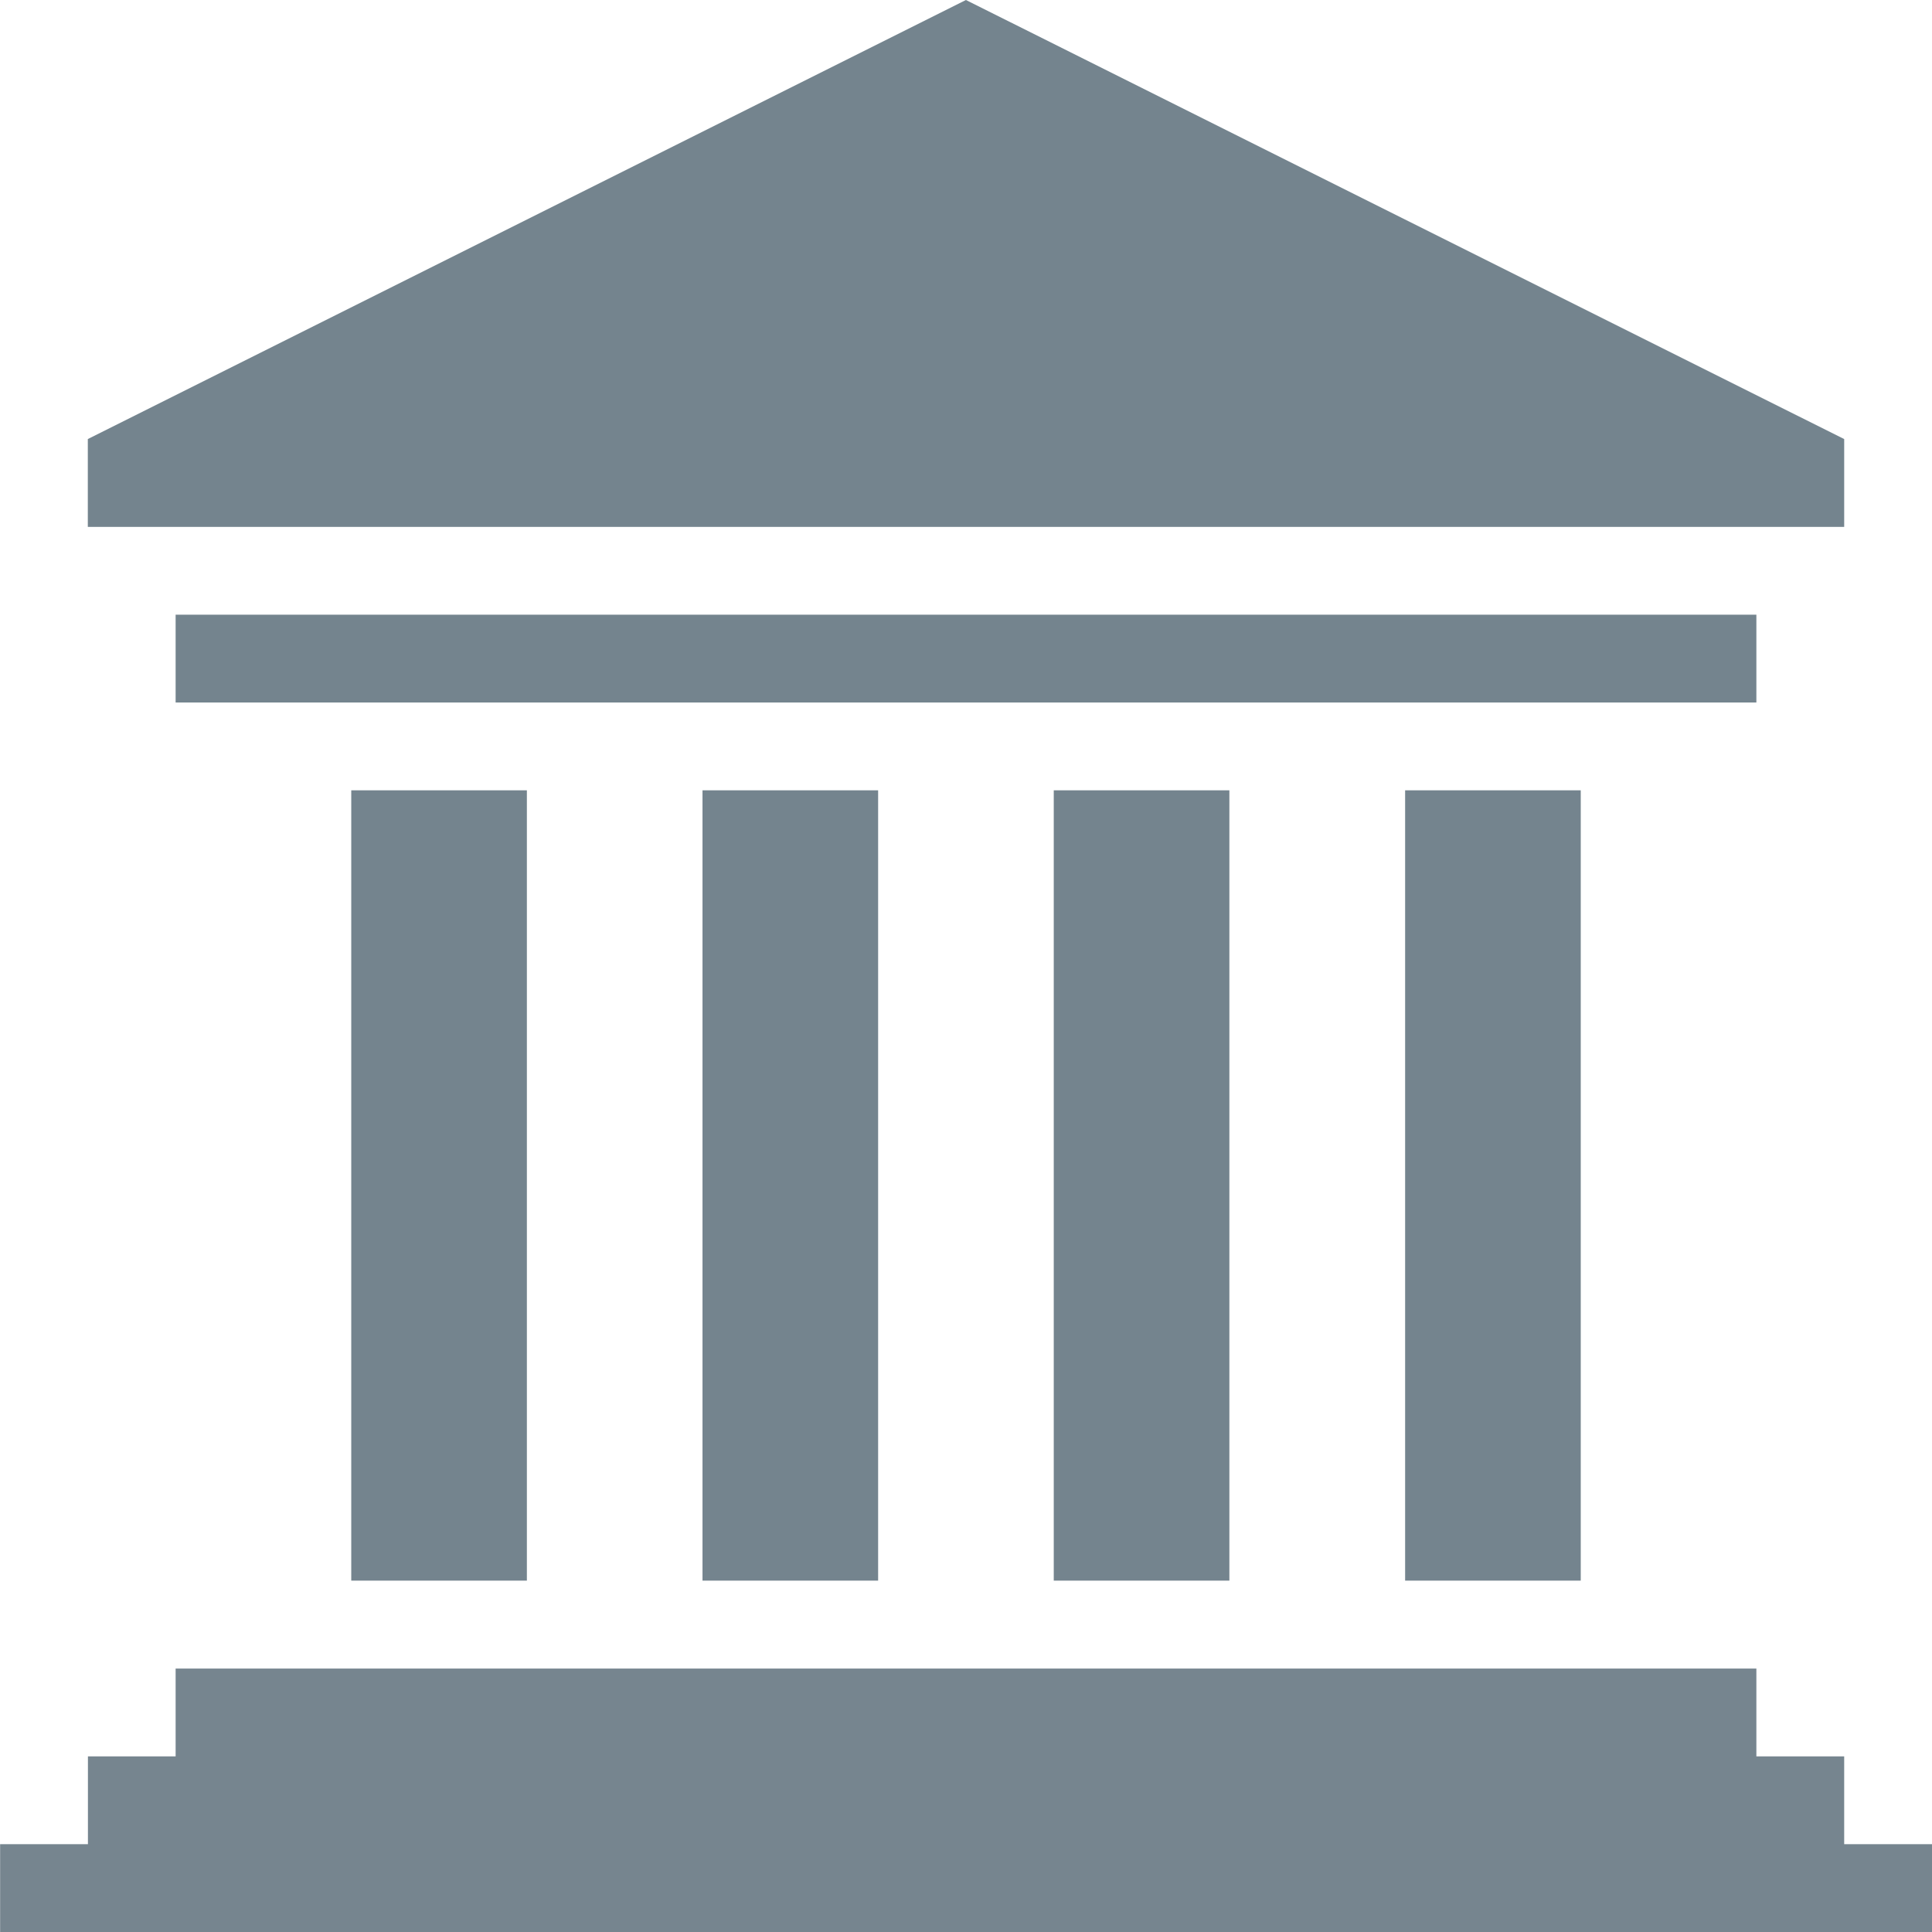
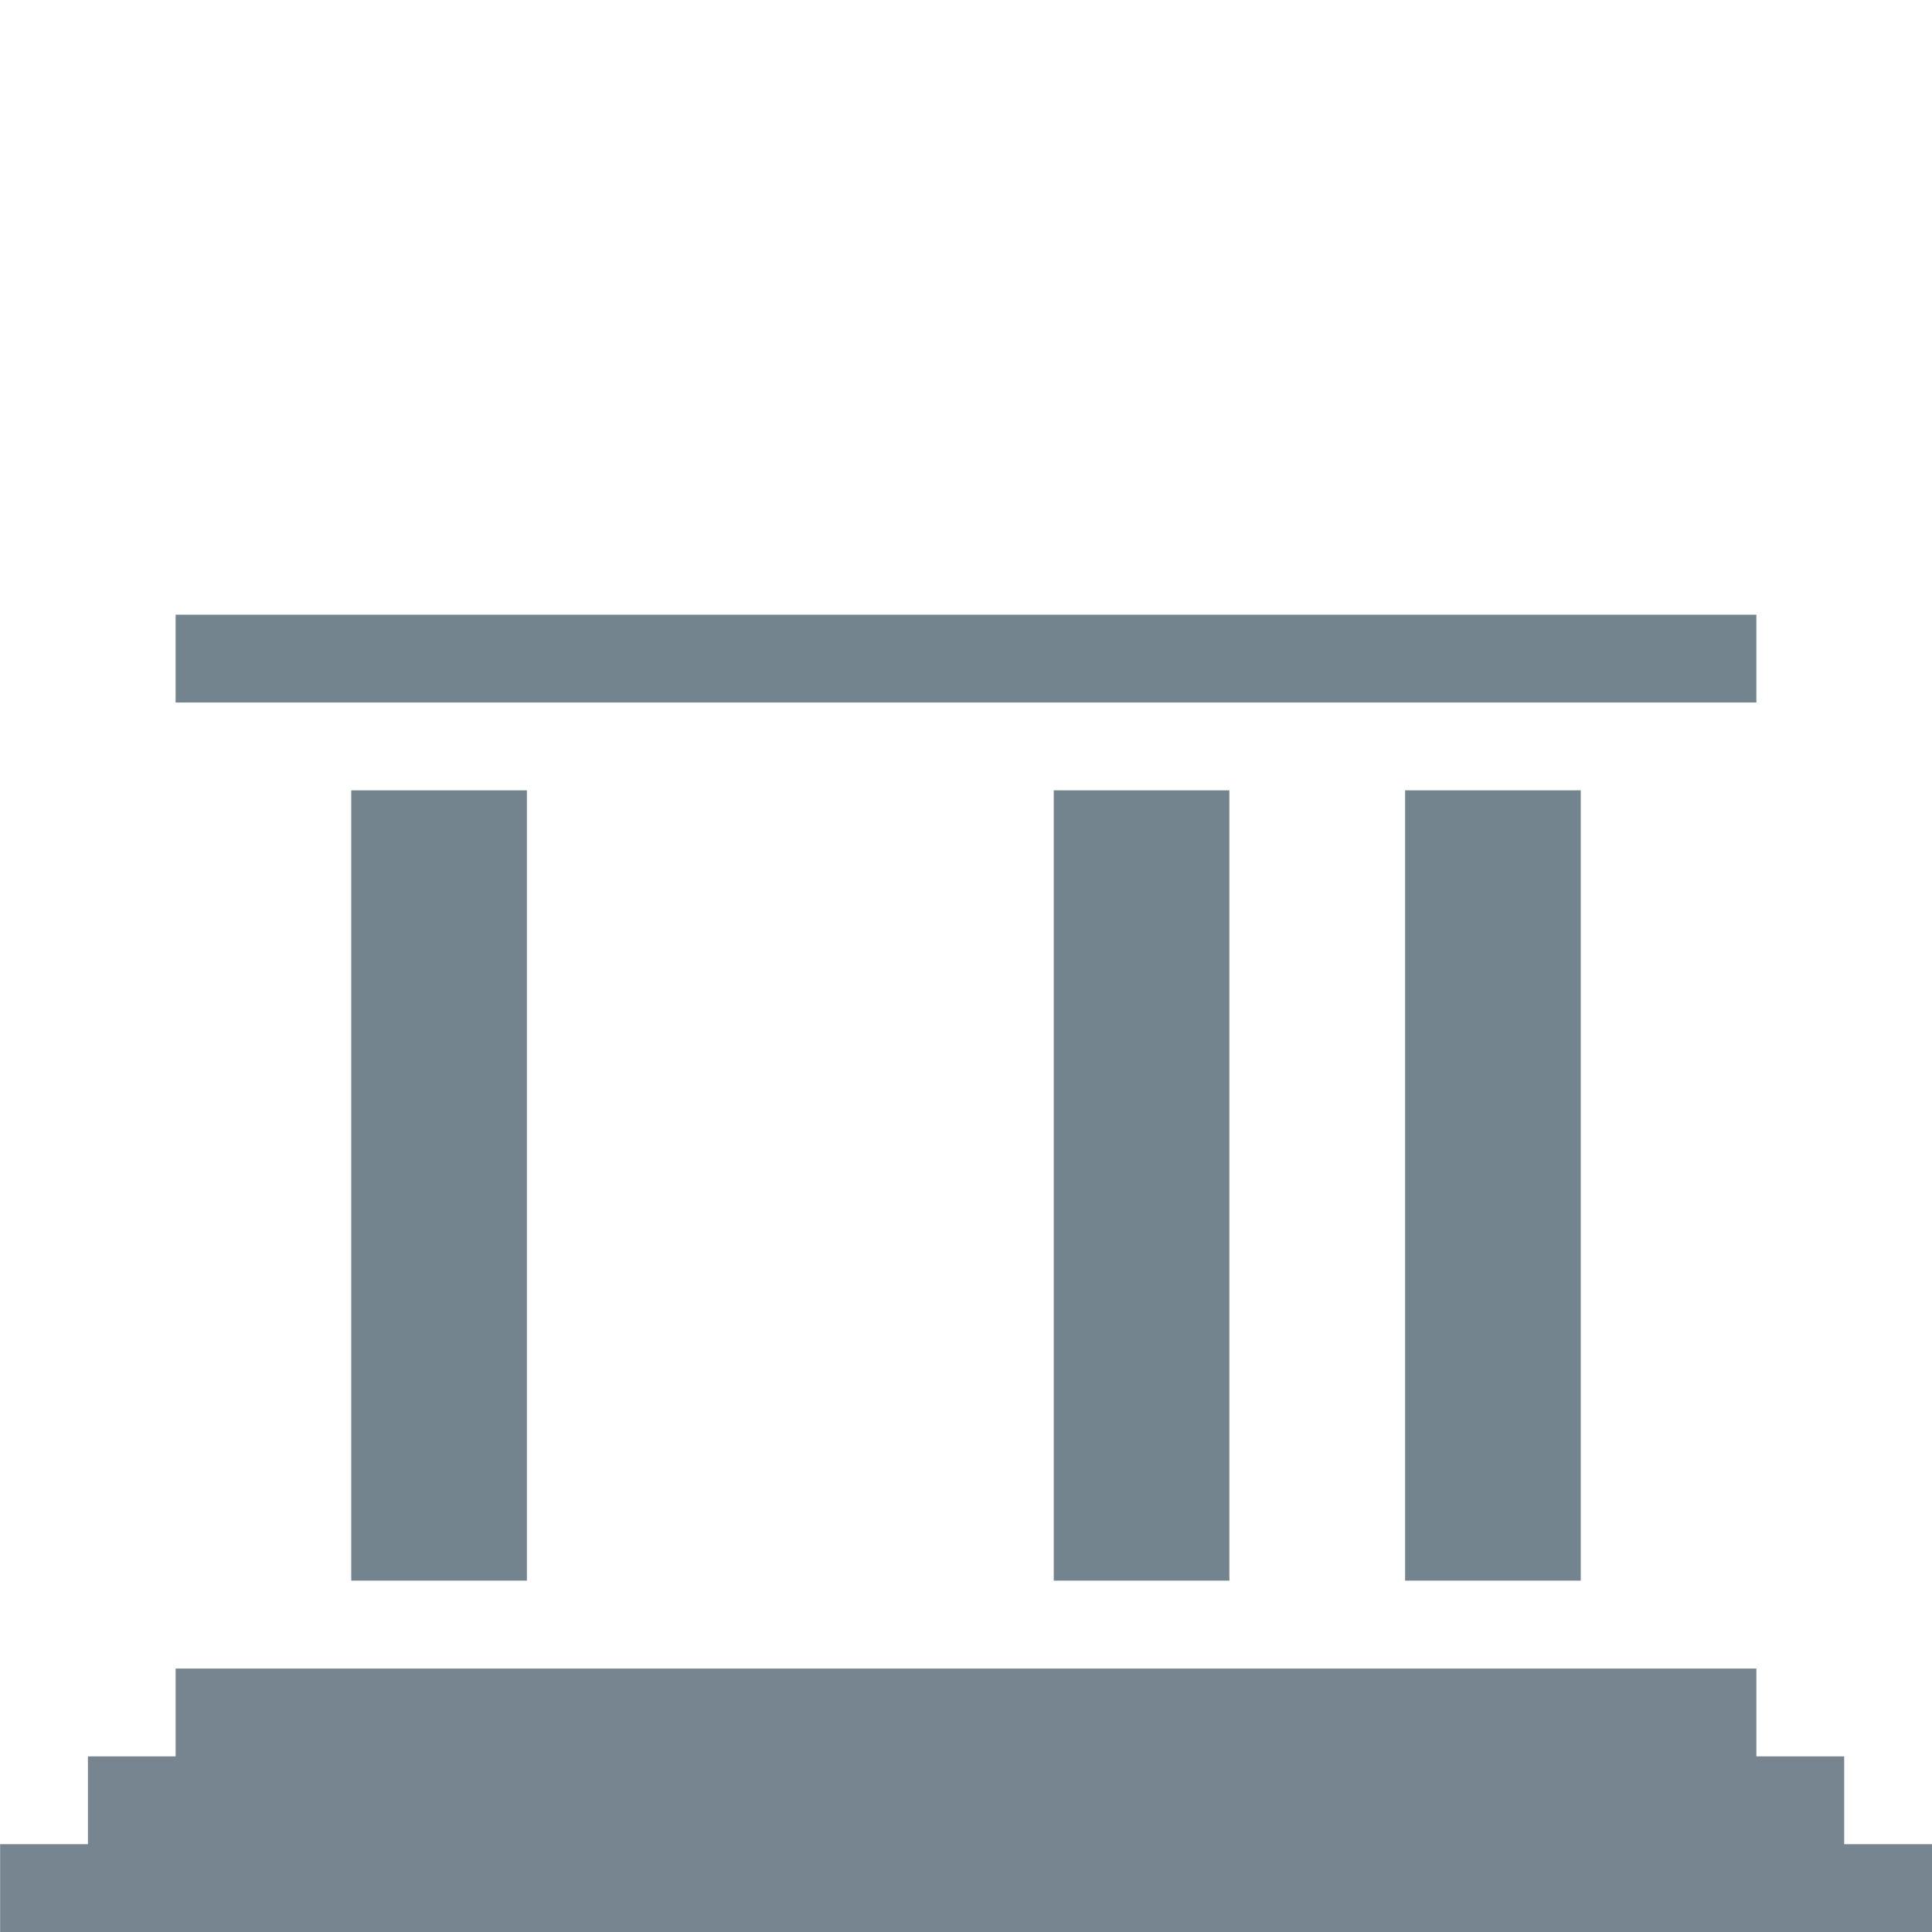
<svg xmlns="http://www.w3.org/2000/svg" width="16.435" height="16.435" viewBox="0 0 16.435 16.435">
  <g id="download_23_" data-name="download (23)" transform="translate(-158.952 -158.95)">
    <path id="Path_28613" data-name="Path 28613" d="M174.64,535.36v-.747h-.747v-.747H160.446v.747H159.7v.747h-.747v.747h16.435v-.747Z" transform="translate(0 -360.722)" fill="#76858f" />
    <path id="Path_28614" data-name="Path 28614" d="M198.41,297.07h13.447v.747H198.41Z" transform="translate(-37.964 -132.891)" fill="#74848e" />
-     <path id="Path_28615" data-name="Path 28615" d="M193.621,162.685l-7.471-3.735-7.47,3.735v.747h14.941Z" transform="translate(-18.981)" fill="#74848e" />
    <path id="Path_28616" data-name="Path 28616" d="M237.88,336.54h1.494v6.723H237.88Z" transform="translate(-75.94 -170.867)" fill="#74848e" />
-     <path id="Path_28617" data-name="Path 28617" d="M316.8,336.54h1.494v6.723H316.8Z" transform="translate(-151.872 -170.867)" fill="#74848e" />
    <path id="Path_28618" data-name="Path 28618" d="M395.73,336.54h1.494v6.723H395.73Z" transform="translate(-227.814 -170.867)" fill="#74848e" />
    <path id="Path_28619" data-name="Path 28619" d="M474.66,336.54h1.494v6.723H474.66Z" transform="translate(-303.755 -170.867)" fill="#74848e" />
  </g>
</svg>